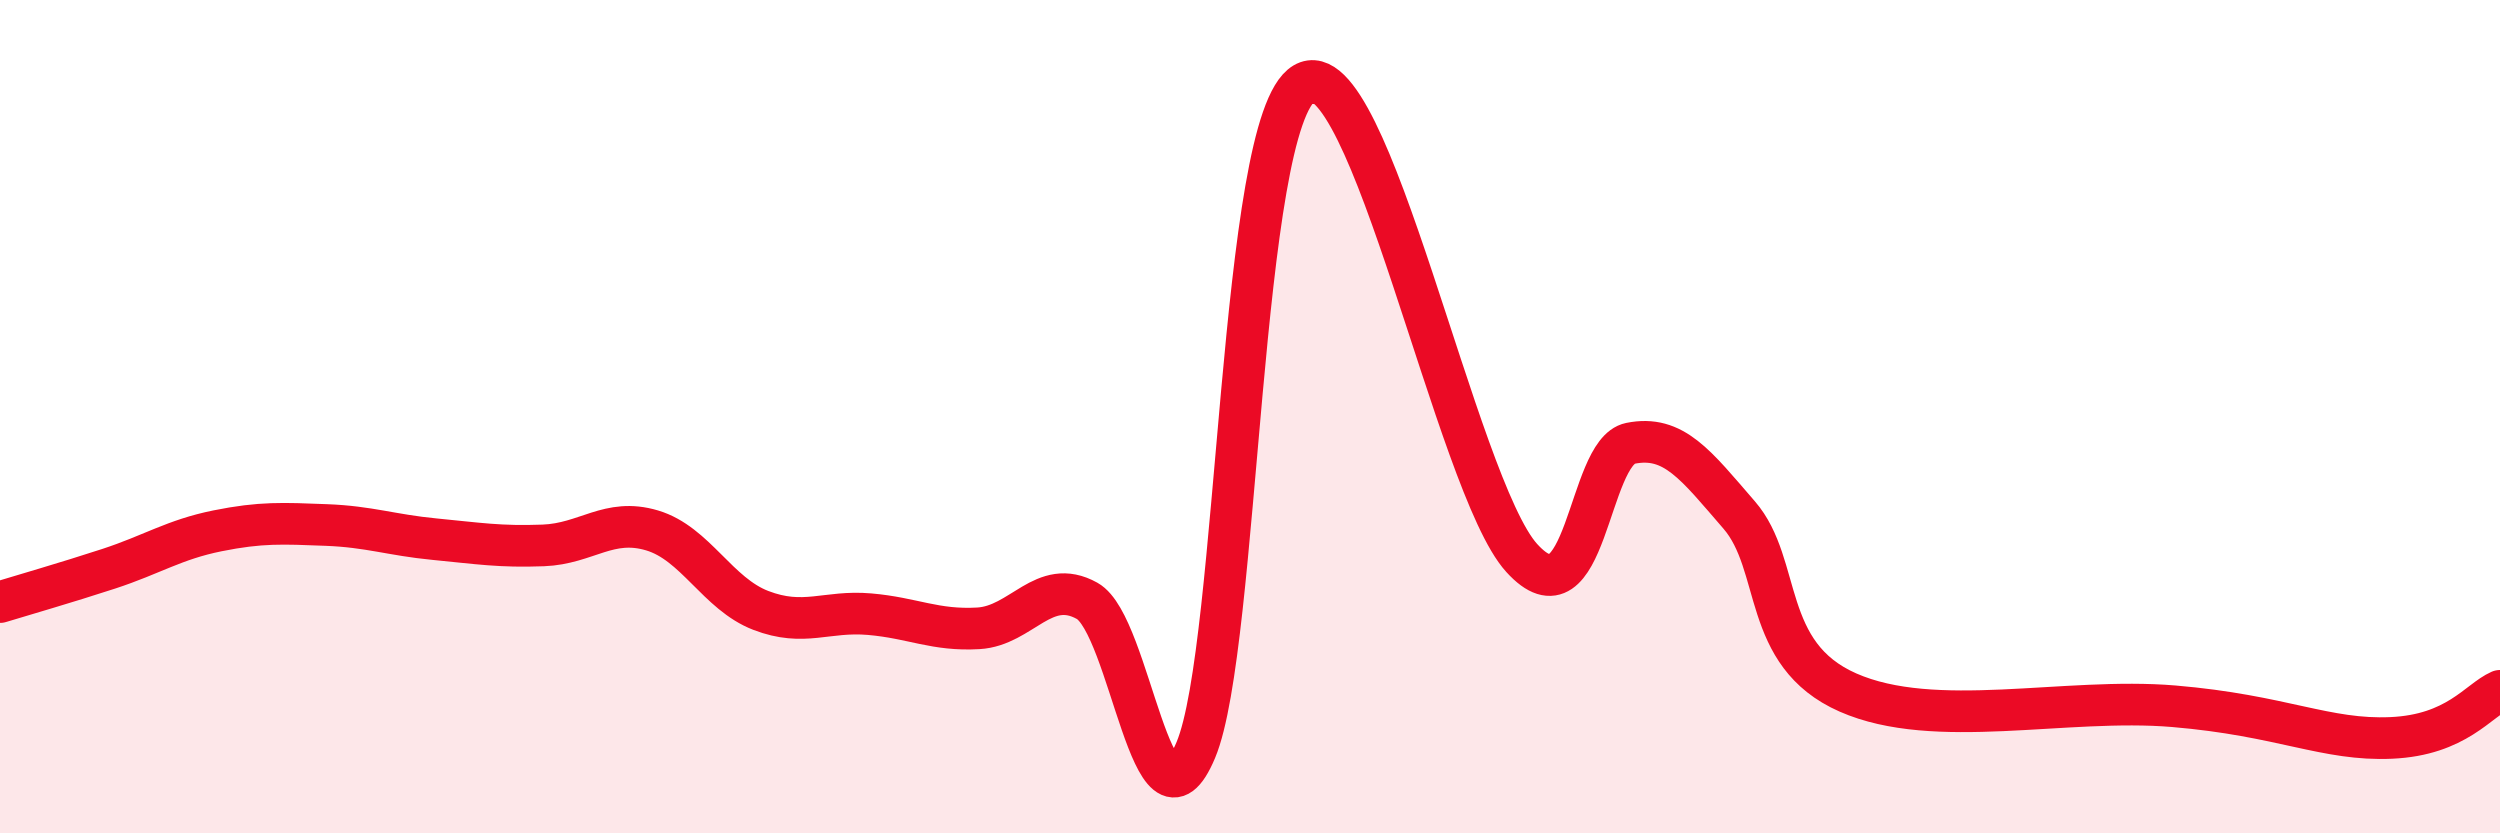
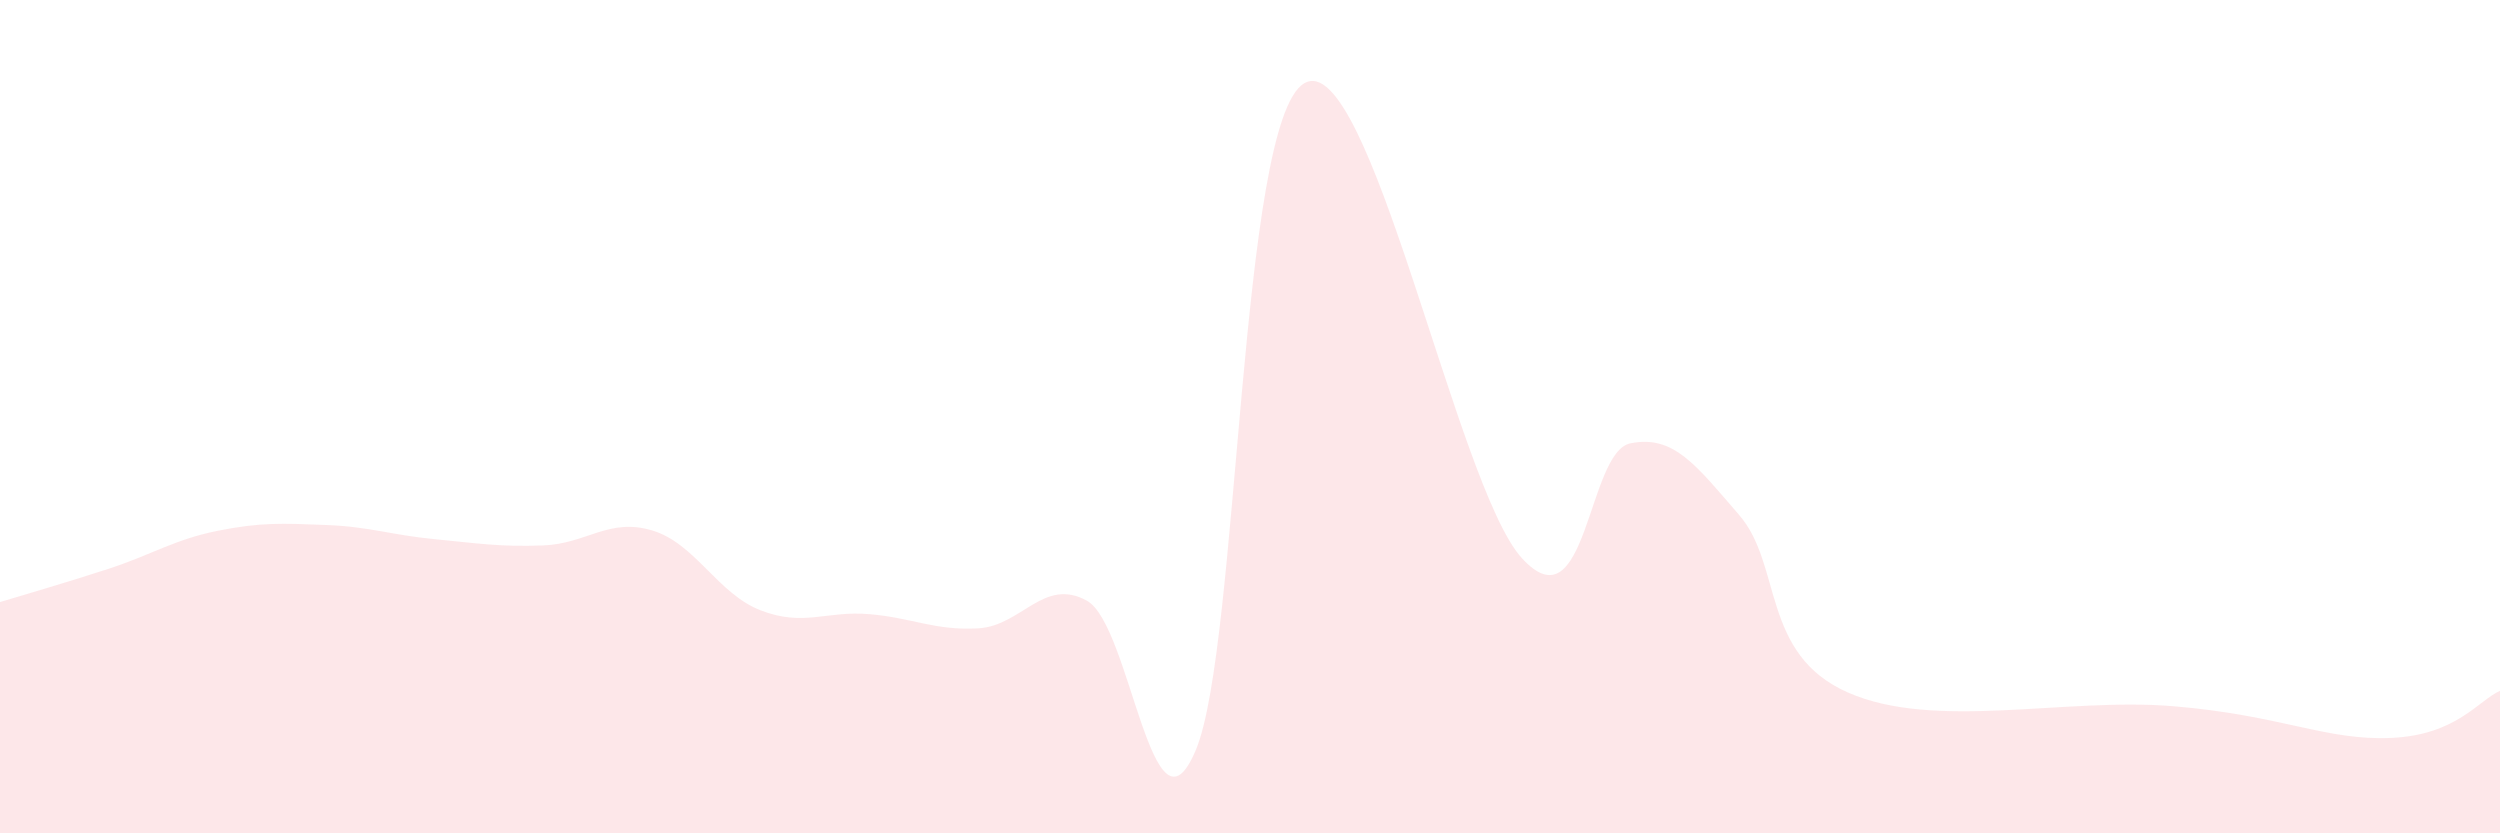
<svg xmlns="http://www.w3.org/2000/svg" width="60" height="20" viewBox="0 0 60 20">
  <path d="M 0,14.45 C 0.52,14.29 1.57,13.99 2.61,13.65 C 3.65,13.31 4.18,12.95 5.22,12.74 C 6.26,12.53 6.79,12.56 7.83,12.6 C 8.87,12.64 9.39,12.84 10.43,12.94 C 11.47,13.04 12,13.13 13.04,13.09 C 14.08,13.05 14.61,12.42 15.65,12.73 C 16.69,13.04 17.22,14.25 18.26,14.65 C 19.3,15.05 19.83,14.65 20.87,14.74 C 21.91,14.83 22.44,15.14 23.48,15.08 C 24.52,15.02 25.05,13.84 26.09,14.42 C 27.13,15 27.66,20.48 28.7,18 C 29.74,15.52 29.74,2.92 31.3,2 C 32.86,1.08 34.95,11.66 36.52,13.39 C 38.09,15.12 38.09,10.85 39.13,10.64 C 40.17,10.43 40.7,11.16 41.74,12.36 C 42.78,13.56 42.26,15.7 44.35,16.62 C 46.44,17.54 49.56,16.73 52.17,16.95 C 54.78,17.17 55.82,17.78 57.39,17.71 C 58.96,17.64 59.48,16.81 60,16.58L60 20L0 20Z" fill="#EB0A25" opacity="0.1" stroke-linecap="round" stroke-linejoin="round" />
-   <path d="M 0,14.45 C 0.52,14.29 1.57,13.99 2.61,13.65 C 3.65,13.31 4.18,12.95 5.22,12.74 C 6.26,12.53 6.79,12.56 7.83,12.6 C 8.87,12.64 9.39,12.84 10.43,12.94 C 11.47,13.04 12,13.13 13.04,13.09 C 14.08,13.05 14.61,12.42 15.65,12.73 C 16.69,13.04 17.22,14.25 18.26,14.65 C 19.3,15.05 19.83,14.65 20.87,14.74 C 21.91,14.83 22.44,15.14 23.48,15.08 C 24.52,15.02 25.05,13.84 26.09,14.42 C 27.13,15 27.66,20.48 28.7,18 C 29.74,15.52 29.74,2.92 31.3,2 C 32.86,1.08 34.95,11.66 36.52,13.39 C 38.09,15.12 38.09,10.85 39.13,10.64 C 40.17,10.43 40.7,11.16 41.74,12.36 C 42.78,13.56 42.26,15.7 44.35,16.62 C 46.44,17.54 49.56,16.73 52.17,16.95 C 54.78,17.17 55.82,17.78 57.39,17.71 C 58.96,17.64 59.48,16.81 60,16.58" stroke="#EB0A25" stroke-width="1" fill="none" stroke-linecap="round" stroke-linejoin="round" />
</svg>